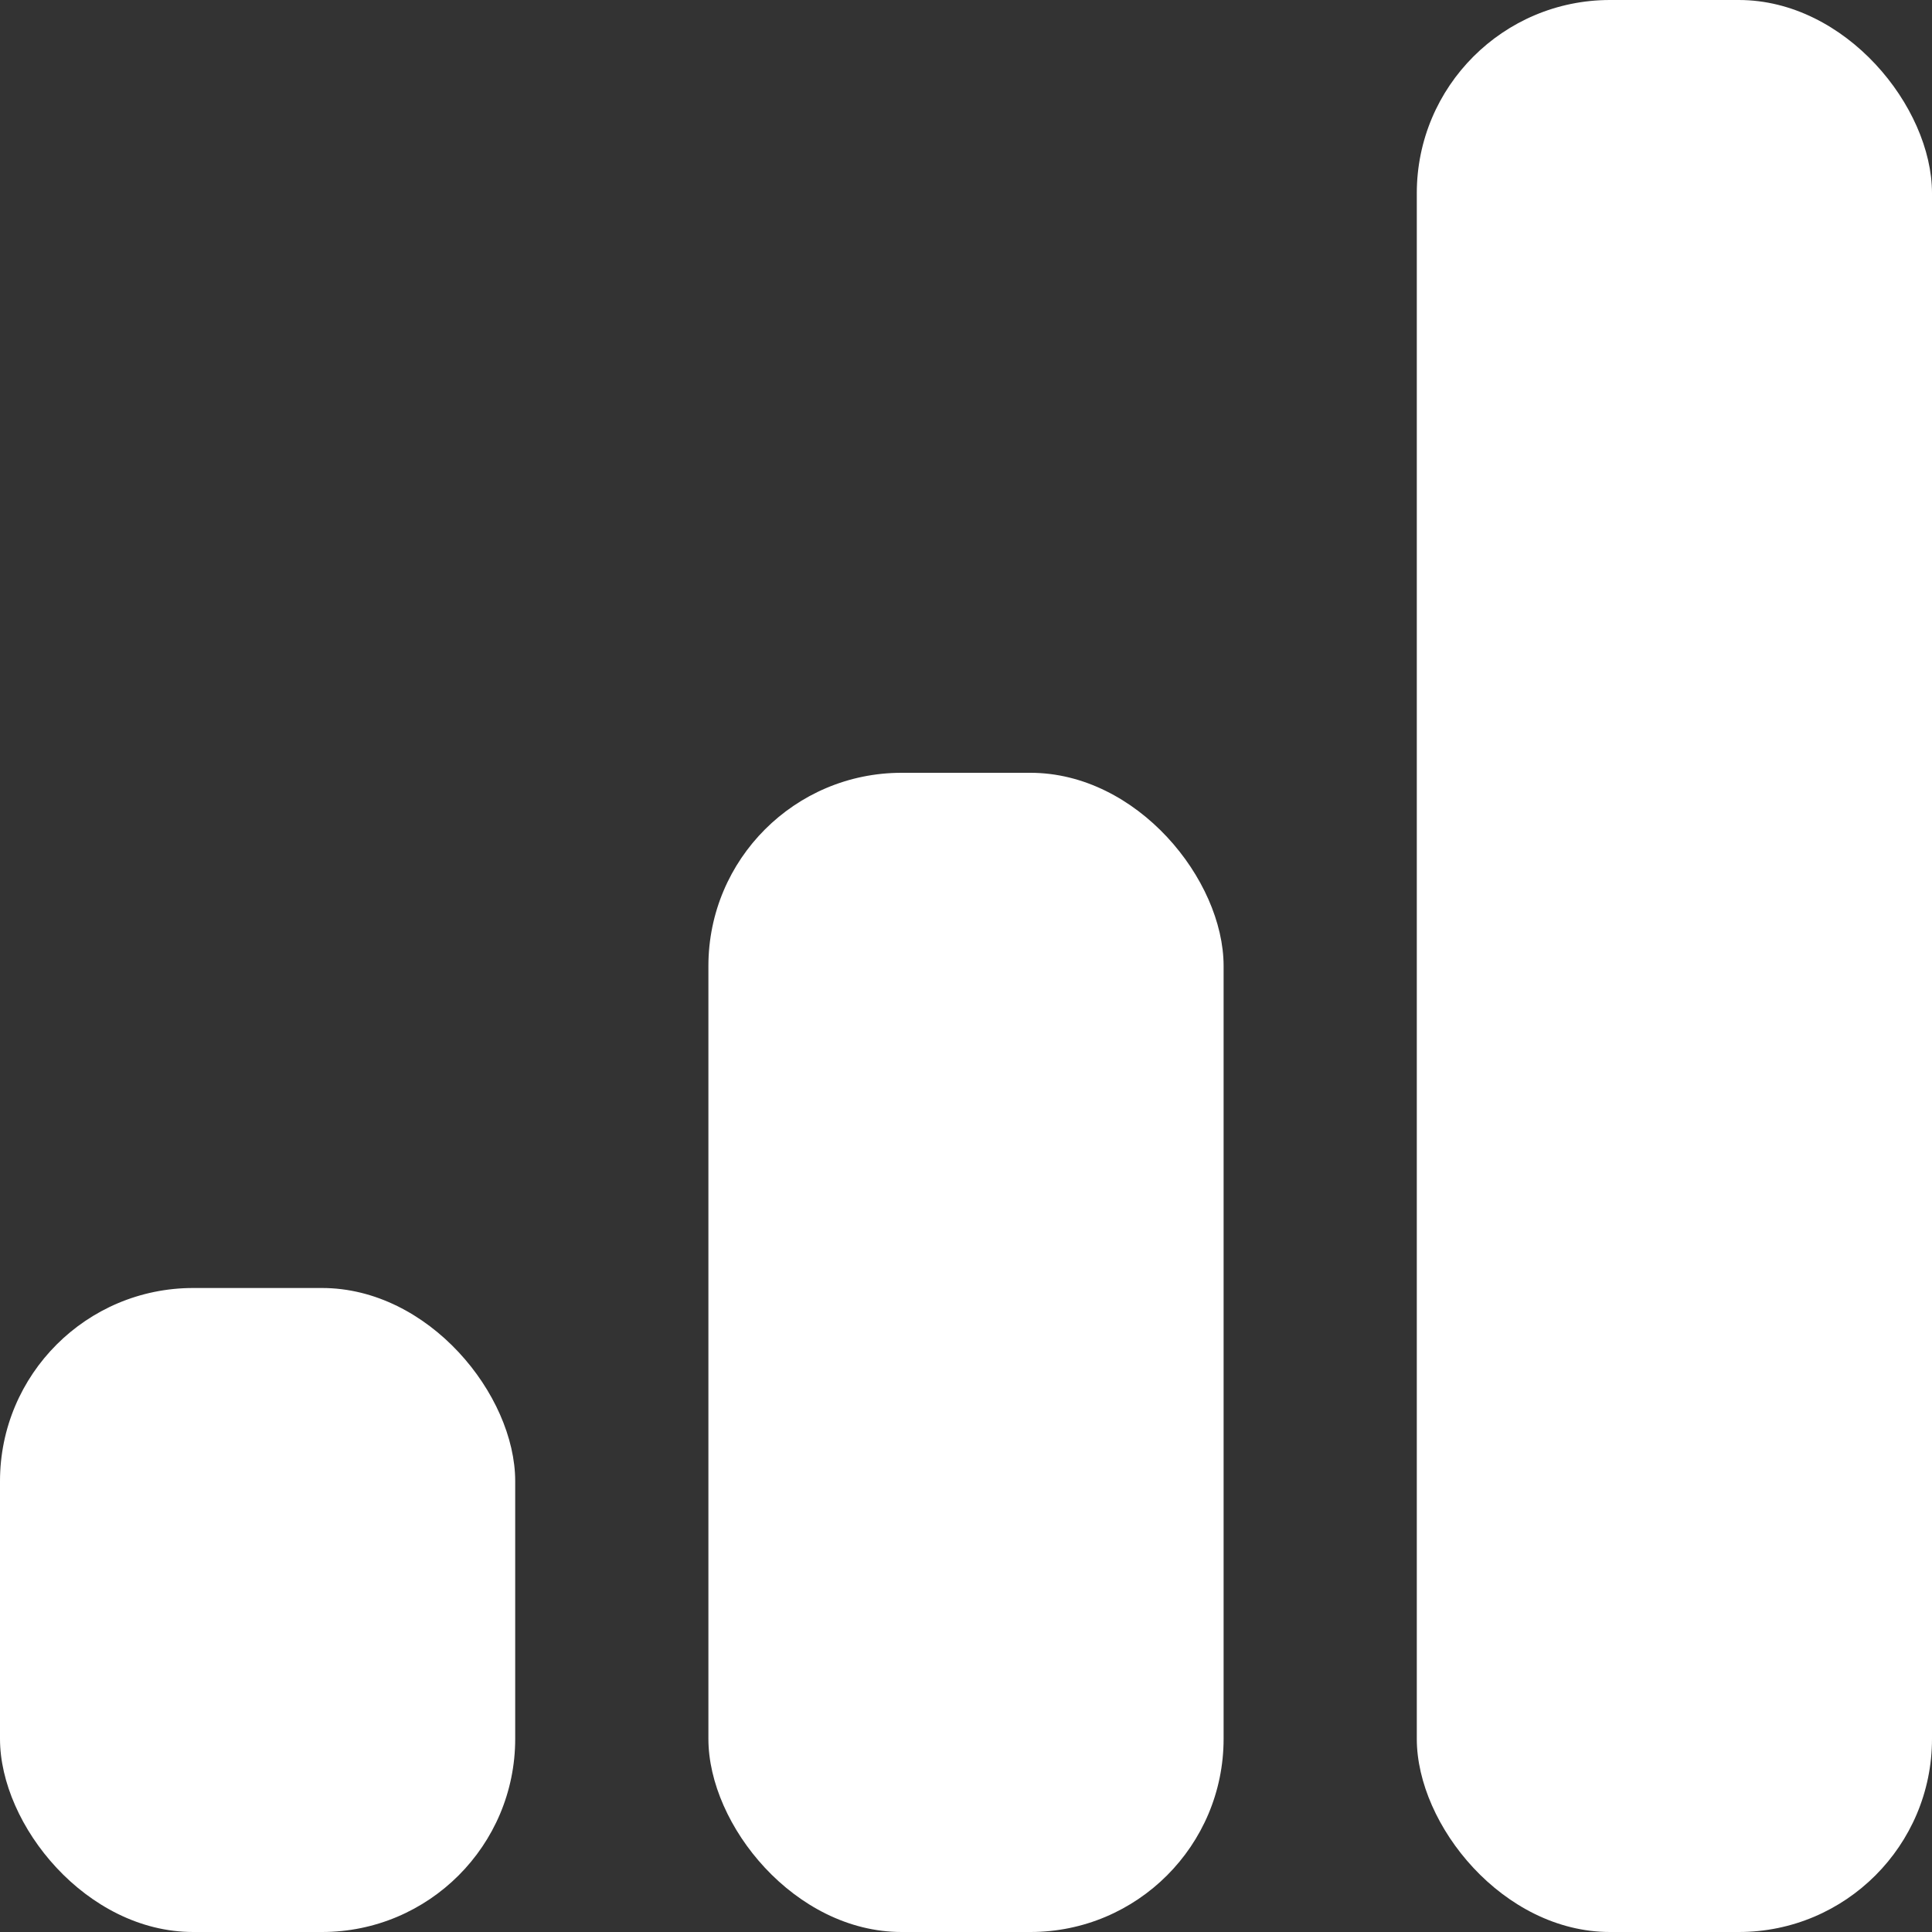
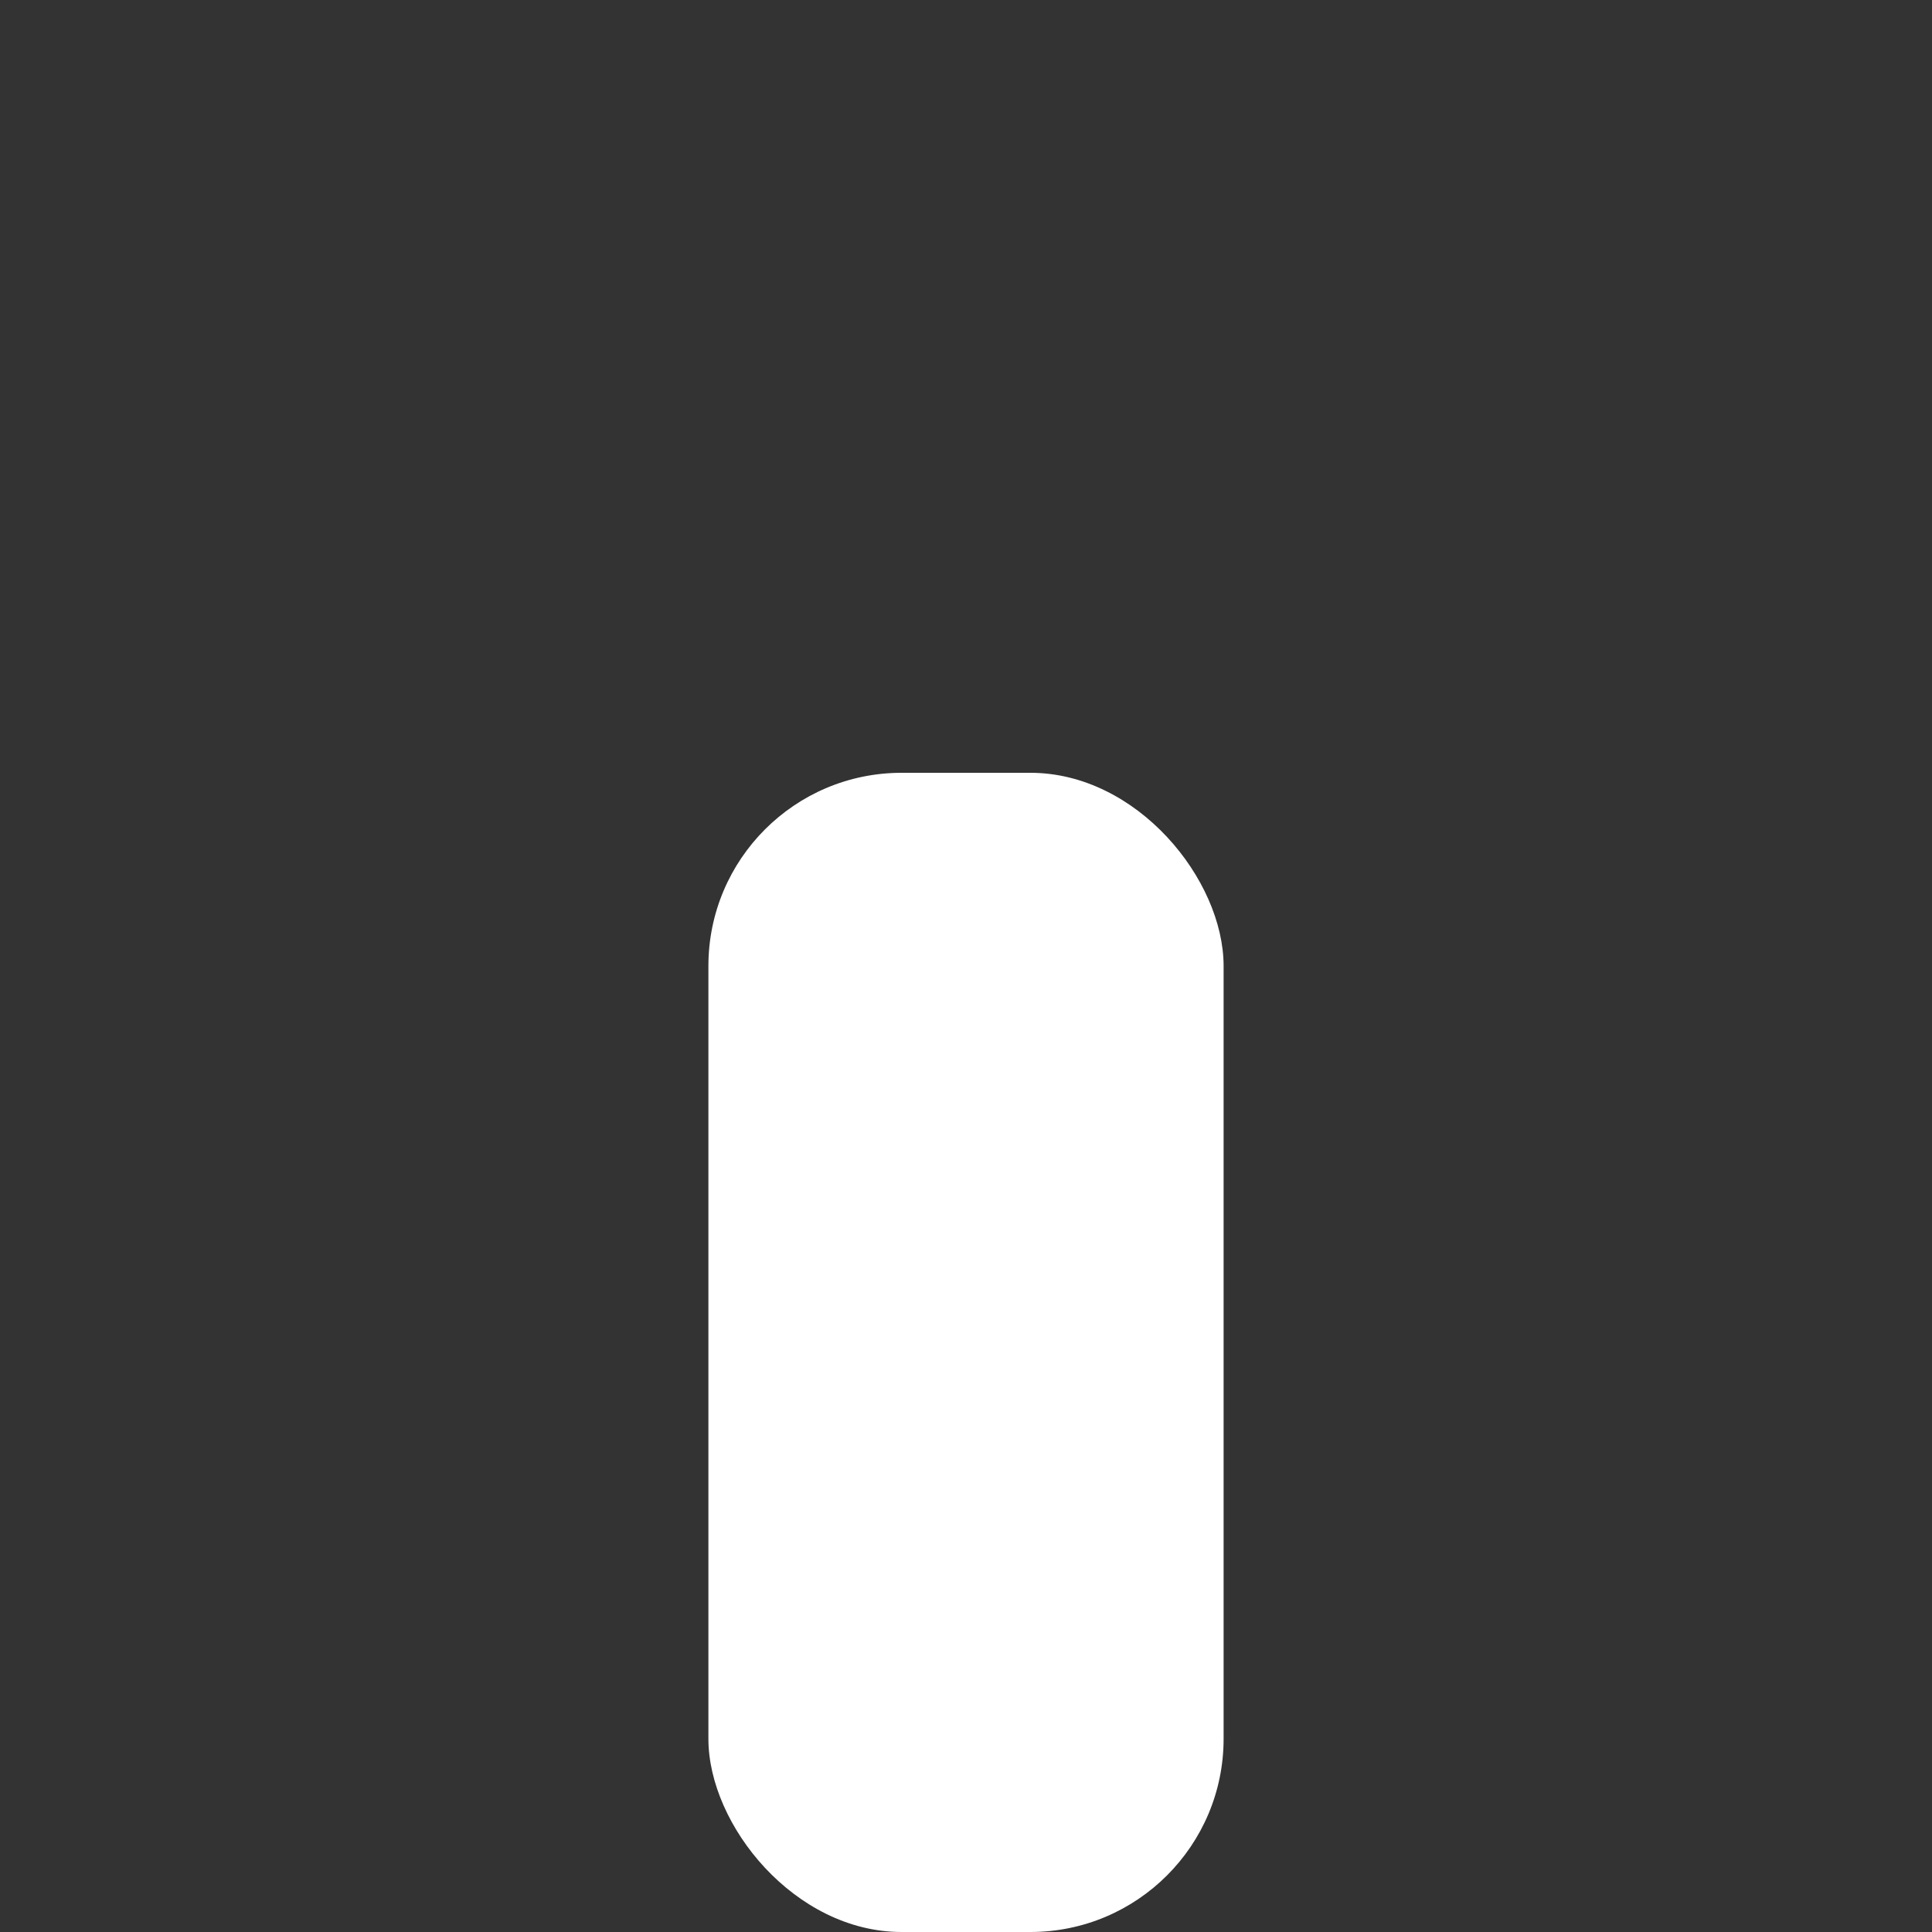
<svg xmlns="http://www.w3.org/2000/svg" viewBox="0 0 30 30">
  <rect x="0" y="0" width="30" height="30" fill="#333333" stroke="none" />
  <title />
  <g data-name="Layer 2" id="Layer_2">
    <g id="Interface-Solid">
      <g id="work-business-solid-analytics">
-         <rect height="30" rx="3" width="8" x="22" fill="#ffffff" opacity="1" original-fill="#090e36" />
        <rect height="18" rx="3" width="8" x="11" y="12" fill="#ffffff" opacity="1" original-fill="#090e36" />
-         <rect height="10" rx="3" width="8" y="20" fill="#ffffff" opacity="1" original-fill="#090e36" />
      </g>
    </g>
  </g>
</svg>